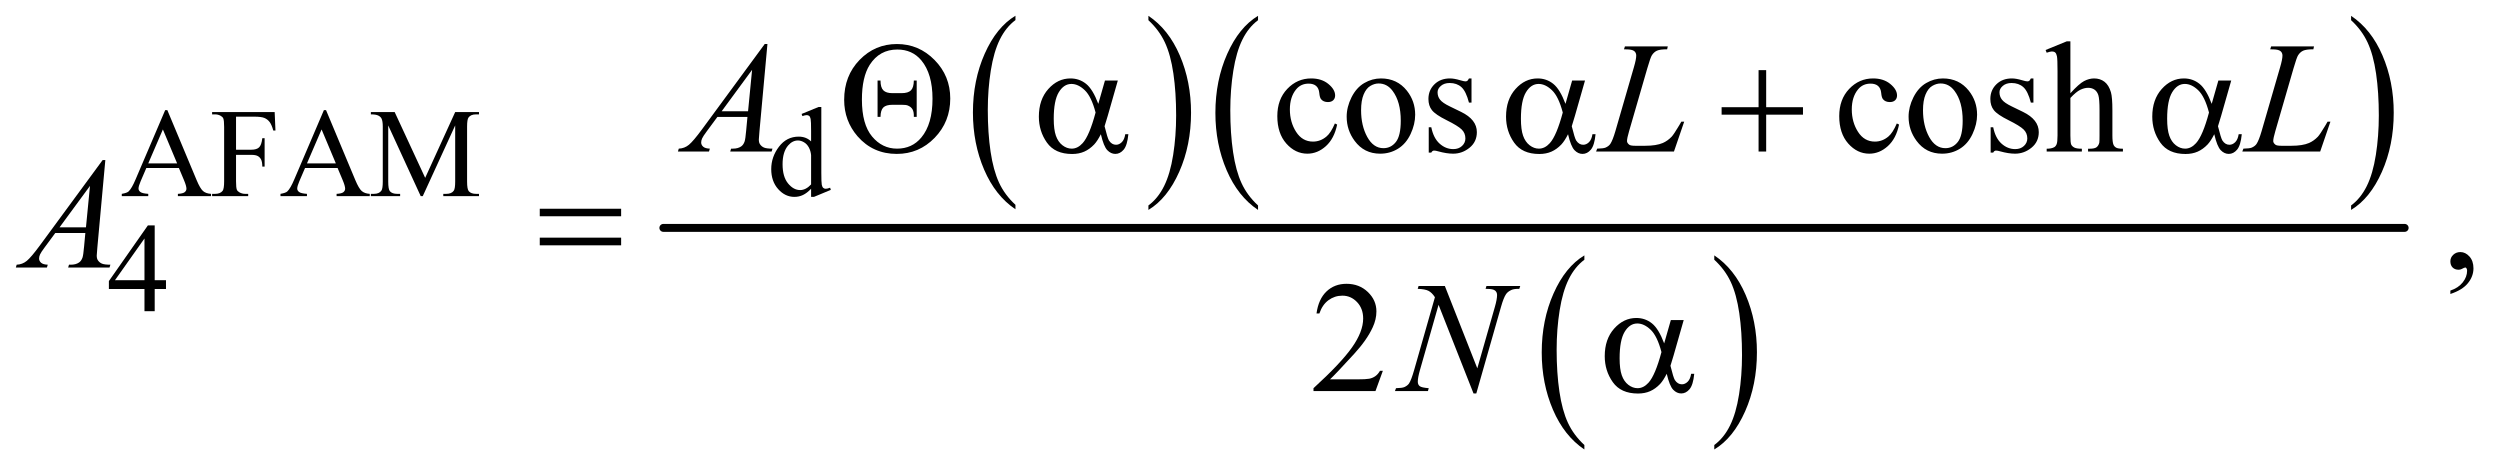
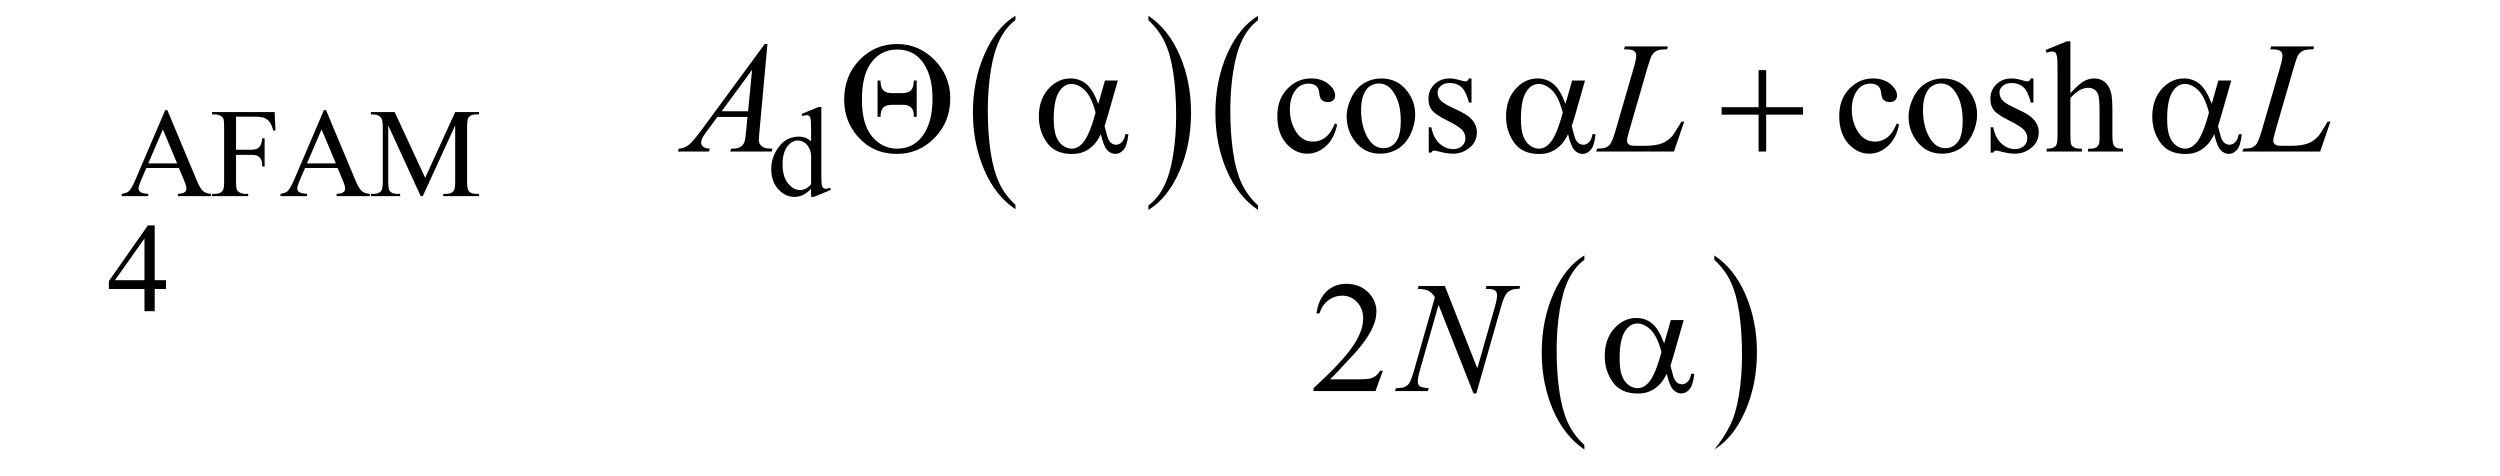
<svg xmlns="http://www.w3.org/2000/svg" stroke-dasharray="none" shape-rendering="auto" font-family="'Dialog'" text-rendering="auto" width="247" fill-opacity="1" color-interpolation="auto" color-rendering="auto" preserveAspectRatio="xMidYMid meet" font-size="12px" viewBox="0 0 247 47" fill="black" stroke="black" image-rendering="auto" stroke-miterlimit="10" stroke-linecap="square" stroke-linejoin="miter" font-style="normal" stroke-width="1" height="47" stroke-dashoffset="0" font-weight="normal" stroke-opacity="1">
  <defs id="genericDefs" />
  <g>
    <defs id="defs1">
      <clipPath clipPathUnits="userSpaceOnUse" id="clipPath1">
        <path d="M1.133 1.135 L157.741 1.135 L157.741 30.415 L1.133 30.415 L1.133 1.135 Z" />
      </clipPath>
      <clipPath clipPathUnits="userSpaceOnUse" id="clipPath2">
        <path d="M36.324 36.386 L36.324 974.848 L5055.801 974.848 L5055.801 36.386 Z" />
      </clipPath>
    </defs>
    <g transform="scale(1.576,1.576) translate(-1.133,-1.135) matrix(0.031,0,0,0.031,0,0)">
      <path d="M2090.062 450.781 L2090.062 459.797 Q2049.406 432.516 2026.742 379.703 Q2004.078 326.891 2004.078 264.125 Q2004.078 198.828 2027.914 145.18 Q2051.75 91.531 2090.062 68.438 L2090.062 77.25 Q2070.906 91.531 2058.602 116.305 Q2046.297 141.078 2040.219 179.188 Q2034.141 217.297 2034.141 258.656 Q2034.141 305.484 2039.75 343.273 Q2045.359 381.062 2056.883 405.945 Q2068.406 430.828 2090.062 450.781 Z" stroke="none" clip-path="url(#clipPath2)" />
    </g>
    <g transform="matrix(0.049,0,0,0.049,-1.786,-1.789)">
      <path d="M2352.016 77.25 L2352.016 68.438 Q2392.656 95.516 2415.32 148.32 Q2437.984 201.125 2437.984 263.906 Q2437.984 329.203 2414.156 382.953 Q2390.328 436.703 2352.016 459.797 L2352.016 450.781 Q2371.328 436.5 2383.633 411.727 Q2395.938 386.953 2401.93 348.945 Q2407.922 310.938 2407.922 269.375 Q2407.922 222.75 2402.398 184.852 Q2396.875 146.953 2385.266 122.078 Q2373.656 97.203 2352.016 77.25 Z" stroke="none" clip-path="url(#clipPath2)" />
    </g>
    <g transform="matrix(0.049,0,0,0.049,-1.786,-1.789)">
      <path d="M2573.062 450.781 L2573.062 459.797 Q2532.406 432.516 2509.742 379.703 Q2487.078 326.891 2487.078 264.125 Q2487.078 198.828 2510.914 145.18 Q2534.75 91.531 2573.062 68.438 L2573.062 77.25 Q2553.906 91.531 2541.602 116.305 Q2529.297 141.078 2523.219 179.188 Q2517.141 217.297 2517.141 258.656 Q2517.141 305.484 2522.75 343.273 Q2528.359 381.062 2539.883 405.945 Q2551.406 430.828 2573.062 450.781 Z" stroke="none" clip-path="url(#clipPath2)" />
    </g>
    <g transform="matrix(0.049,0,0,0.049,-1.786,-1.789)">
-       <path d="M4777.016 77.25 L4777.016 68.438 Q4817.656 95.516 4840.32 148.32 Q4862.984 201.125 4862.984 263.906 Q4862.984 329.203 4839.156 382.953 Q4815.328 436.703 4777.016 459.797 L4777.016 450.781 Q4796.328 436.5 4808.633 411.727 Q4820.938 386.953 4826.93 348.945 Q4832.922 310.938 4832.922 269.375 Q4832.922 222.75 4827.398 184.852 Q4821.875 146.953 4810.266 122.078 Q4798.656 97.203 4777.016 77.25 Z" stroke="none" clip-path="url(#clipPath2)" />
-     </g>
+       </g>
    <g transform="matrix(0.049,0,0,0.049,-1.786,-1.789)">
      <path d="M3231.062 933.781 L3231.062 942.797 Q3190.406 915.516 3167.742 862.703 Q3145.078 809.891 3145.078 747.125 Q3145.078 681.828 3168.914 628.18 Q3192.75 574.531 3231.062 551.438 L3231.062 560.25 Q3211.906 574.531 3199.602 599.305 Q3187.297 624.078 3181.219 662.188 Q3175.141 700.297 3175.141 741.656 Q3175.141 788.484 3180.75 826.273 Q3186.359 864.062 3197.883 888.945 Q3209.406 913.828 3231.062 933.781 Z" stroke="none" clip-path="url(#clipPath2)" />
    </g>
    <g transform="matrix(0.049,0,0,0.049,-1.786,-1.789)">
-       <path d="M3493.016 560.25 L3493.016 551.438 Q3533.656 578.516 3556.32 631.32 Q3578.984 684.125 3578.984 746.906 Q3578.984 812.203 3555.156 865.953 Q3531.328 919.703 3493.016 942.797 L3493.016 933.781 Q3512.328 919.5 3524.633 894.727 Q3536.938 869.953 3542.93 831.945 Q3548.922 793.938 3548.922 752.375 Q3548.922 705.75 3543.398 667.852 Q3537.875 629.953 3526.266 605.078 Q3514.656 580.203 3493.016 560.25 Z" stroke="none" clip-path="url(#clipPath2)" />
+       <path d="M3493.016 560.25 L3493.016 551.438 Q3533.656 578.516 3556.32 631.32 Q3578.984 684.125 3578.984 746.906 Q3578.984 812.203 3555.156 865.953 Q3531.328 919.703 3493.016 942.797 Q3512.328 919.5 3524.633 894.727 Q3536.938 869.953 3542.93 831.945 Q3548.922 793.938 3548.922 752.375 Q3548.922 705.75 3543.398 667.852 Q3537.875 629.953 3526.266 605.078 Q3514.656 580.203 3493.016 560.25 Z" stroke="none" clip-path="url(#clipPath2)" />
    </g>
    <g stroke-width="16" transform="matrix(0.049,0,0,0.049,-1.786,-1.789)" stroke-linejoin="round" stroke-linecap="round">
-       <line y2="496" fill="none" x1="1374" clip-path="url(#clipPath2)" x2="4885" y1="496" />
-     </g>
+       </g>
    <g transform="matrix(0.049,0,0,0.049,-1.786,-1.789)">
      <path d="M1671.875 417.125 Q1663.5 425.875 1655.5 429.688 Q1647.5 433.5 1638.25 433.5 Q1619.5 433.5 1605.5 417.812 Q1591.5 402.125 1591.5 377.5 Q1591.5 352.875 1607 332.438 Q1622.5 312 1646.875 312 Q1662 312 1671.875 321.625 L1671.875 300.5 Q1671.875 280.875 1670.938 276.375 Q1670 271.875 1668 270.25 Q1666 268.625 1663 268.625 Q1659.75 268.625 1654.375 270.625 L1652.75 266.25 L1686.875 252.25 L1692.5 252.25 L1692.5 384.625 Q1692.5 404.75 1693.438 409.188 Q1694.375 413.625 1696.438 415.375 Q1698.5 417.125 1701.25 417.125 Q1704.625 417.125 1710.25 415 L1711.625 419.375 L1677.625 433.5 L1671.875 433.5 L1671.875 417.125 ZM1671.875 408.375 L1671.875 349.375 Q1671.125 340.875 1667.375 333.875 Q1663.625 326.875 1657.438 323.312 Q1651.25 319.75 1645.375 319.75 Q1634.375 319.75 1625.75 329.625 Q1614.375 342.625 1614.375 367.625 Q1614.375 392.875 1625.375 406.312 Q1636.375 419.75 1649.875 419.75 Q1661.25 419.75 1671.875 408.375 Z" stroke="none" clip-path="url(#clipPath2)" />
    </g>
    <g transform="matrix(0.049,0,0,0.049,-1.786,-1.789)">
      <path d="M397.125 375.25 L331.5 375.25 L320 402 Q315.75 411.875 315.75 416.75 Q315.75 420.625 319.438 423.562 Q323.125 426.5 335.375 427.375 L335.375 432 L282 432 L282 427.375 Q292.625 425.5 295.75 422.5 Q302.125 416.5 309.875 398.125 L369.5 258.625 L373.875 258.625 L432.875 399.625 Q440 416.625 445.812 421.688 Q451.625 426.75 462 427.375 L462 432 L395.125 432 L395.125 427.375 Q405.25 426.875 408.812 424 Q412.375 421.125 412.375 417 Q412.375 411.5 407.375 399.625 L397.125 375.25 ZM393.625 366 L364.875 297.5 L335.375 366 L393.625 366 ZM512.375 271.75 L512.375 338.375 L543.25 338.375 Q553.875 338.375 558.812 333.688 Q563.75 329 565.375 315.125 L570 315.125 L570 372.5 L565.375 372.5 Q565.25 362.625 562.812 358 Q560.375 353.375 556.062 351.062 Q551.75 348.75 543.25 348.75 L512.375 348.75 L512.375 402 Q512.375 414.875 514 419 Q515.25 422.125 519.25 424.375 Q524.75 427.375 530.75 427.375 L536.875 427.375 L536.875 432 L464.125 432 L464.125 427.375 L470.125 427.375 Q480.625 427.375 485.375 421.25 Q488.375 417.25 488.375 402 L488.375 292.5 Q488.375 279.625 486.75 275.5 Q485.5 272.375 481.625 270.125 Q476.25 267.125 470.125 267.125 L464.125 267.125 L464.125 262.5 L590.25 262.5 L591.875 299.75 L587.5 299.75 Q584.25 287.875 579.938 282.312 Q575.625 276.75 569.312 274.25 Q563 271.75 549.75 271.75 L512.375 271.75 ZM717.125 375.25 L651.5 375.25 L640 402 Q635.75 411.875 635.75 416.75 Q635.75 420.625 639.438 423.562 Q643.125 426.5 655.375 427.375 L655.375 432 L602 432 L602 427.375 Q612.625 425.5 615.75 422.5 Q622.125 416.5 629.875 398.125 L689.5 258.625 L693.875 258.625 L752.875 399.625 Q760 416.625 765.812 421.688 Q771.625 426.75 782 427.375 L782 432 L715.125 432 L715.125 427.375 Q725.25 426.875 728.812 424 Q732.375 421.125 732.375 417 Q732.375 411.5 727.375 399.625 L717.125 375.25 ZM713.625 366 L684.875 297.5 L655.375 366 L713.625 366 ZM884.75 432 L819.25 289.375 L819.25 402.625 Q819.25 418.25 822.625 422.125 Q827.25 427.375 837.25 427.375 L843.25 427.375 L843.25 432 L784.25 432 L784.25 427.375 L790.25 427.375 Q801 427.375 805.5 420.875 Q808.25 416.875 808.25 402.625 L808.25 291.875 Q808.25 280.625 805.75 275.625 Q804 272 799.312 269.562 Q794.625 267.125 784.25 267.125 L784.25 262.5 L832.25 262.5 L893.75 395.125 L954.25 262.5 L1002.25 262.5 L1002.25 267.125 L996.375 267.125 Q985.5 267.125 981 273.625 Q978.25 277.625 978.25 291.875 L978.25 402.625 Q978.25 418.25 981.75 422.125 Q986.375 427.375 996.375 427.375 L1002.25 427.375 L1002.25 432 L930.25 432 L930.25 427.375 L936.25 427.375 Q947.125 427.375 951.5 420.875 Q954.25 416.875 954.25 402.625 L954.25 289.375 L888.875 432 L884.75 432 Z" stroke="none" clip-path="url(#clipPath2)" />
    </g>
    <g transform="matrix(0.049,0,0,0.049,-1.786,-1.789)">
      <path d="M371.125 601.5 L371.125 619.25 L348.375 619.25 L348.375 664 L327.75 664 L327.75 619.25 L256 619.25 L256 603.25 L334.625 491 L348.375 491 L348.375 601.5 L371.125 601.5 ZM327.75 601.5 L327.75 517.375 L268.25 601.5 L327.75 601.5 Z" stroke="none" clip-path="url(#clipPath2)" />
    </g>
    <g transform="matrix(0.049,0,0,0.049,-1.786,-1.789)">
      <path d="M2732.562 287.625 Q2726.781 315.906 2709.906 331.141 Q2693.031 346.375 2672.562 346.375 Q2648.188 346.375 2630.062 325.906 Q2611.938 305.438 2611.938 270.594 Q2611.938 236.844 2632.016 215.75 Q2652.094 194.656 2680.219 194.656 Q2701.312 194.656 2714.906 205.828 Q2728.5 217 2728.5 229.031 Q2728.5 234.969 2724.672 238.641 Q2720.844 242.312 2713.969 242.312 Q2704.75 242.312 2700.062 236.375 Q2697.406 233.094 2696.547 223.875 Q2695.688 214.656 2690.219 209.812 Q2684.75 205.125 2675.062 205.125 Q2659.438 205.125 2649.906 216.688 Q2637.25 232 2637.25 257.156 Q2637.25 282.781 2649.828 302.391 Q2662.406 322 2683.812 322 Q2699.125 322 2711.312 311.531 Q2719.906 304.344 2728.031 285.438 L2732.562 287.625 ZM2821 194.656 Q2853.5 194.656 2873.188 219.344 Q2889.906 240.438 2889.906 267.781 Q2889.906 287 2880.688 306.688 Q2871.469 326.375 2855.297 336.375 Q2839.125 346.375 2819.281 346.375 Q2786.938 346.375 2767.875 320.594 Q2751.781 298.875 2751.781 271.844 Q2751.781 252.156 2761.547 232.703 Q2771.312 213.25 2787.25 203.953 Q2803.188 194.656 2821 194.656 ZM2816.156 204.812 Q2807.875 204.812 2799.516 209.734 Q2791.156 214.656 2786 227 Q2780.844 239.344 2780.844 258.719 Q2780.844 289.969 2793.266 312.625 Q2805.688 335.281 2826 335.281 Q2841.156 335.281 2851 322.781 Q2860.844 310.281 2860.844 279.812 Q2860.844 241.688 2844.438 219.812 Q2833.344 204.812 2816.156 204.812 ZM3003.5 194.656 L3003.5 243.406 L2998.344 243.406 Q2992.406 220.438 2983.109 212.156 Q2973.812 203.875 2959.438 203.875 Q2948.5 203.875 2941.781 209.656 Q2935.062 215.438 2935.062 222.469 Q2935.062 231.219 2940.062 237.469 Q2944.906 243.875 2959.75 251.062 L2982.562 262.156 Q3014.281 277.625 3014.281 302.938 Q3014.281 322.469 2999.516 334.422 Q2984.75 346.375 2966.469 346.375 Q2953.344 346.375 2936.469 341.688 Q2931.312 340.125 2928.031 340.125 Q2924.438 340.125 2922.406 344.188 L2917.25 344.188 L2917.25 293.094 L2922.406 293.094 Q2926.781 314.969 2939.125 326.062 Q2951.469 337.156 2966.781 337.156 Q2977.562 337.156 2984.359 330.828 Q2991.156 324.5 2991.156 315.594 Q2991.156 304.812 2983.578 297.469 Q2976 290.125 2953.344 278.875 Q2930.688 267.625 2923.656 258.562 Q2916.625 249.656 2916.625 236.062 Q2916.625 218.406 2928.734 206.531 Q2940.844 194.656 2960.062 194.656 Q2968.5 194.656 2980.531 198.25 Q2988.5 200.594 2991.156 200.594 Q2993.656 200.594 2995.062 199.5 Q2996.469 198.406 2998.344 194.656 L3003.5 194.656 ZM3865.562 287.625 Q3859.781 315.906 3842.906 331.141 Q3826.031 346.375 3805.562 346.375 Q3781.188 346.375 3763.062 325.906 Q3744.938 305.438 3744.938 270.594 Q3744.938 236.844 3765.016 215.75 Q3785.094 194.656 3813.219 194.656 Q3834.312 194.656 3847.906 205.828 Q3861.5 217 3861.5 229.031 Q3861.5 234.969 3857.672 238.641 Q3853.844 242.312 3846.969 242.312 Q3837.75 242.312 3833.062 236.375 Q3830.406 233.094 3829.547 223.875 Q3828.688 214.656 3823.219 209.812 Q3817.75 205.125 3808.062 205.125 Q3792.438 205.125 3782.906 216.688 Q3770.25 232 3770.25 257.156 Q3770.25 282.781 3782.828 302.391 Q3795.406 322 3816.812 322 Q3832.125 322 3844.312 311.531 Q3852.906 304.344 3861.031 285.438 L3865.562 287.625 ZM3954 194.656 Q3986.5 194.656 4006.188 219.344 Q4022.906 240.438 4022.906 267.781 Q4022.906 287 4013.688 306.688 Q4004.469 326.375 3988.297 336.375 Q3972.125 346.375 3952.281 346.375 Q3919.938 346.375 3900.875 320.594 Q3884.781 298.875 3884.781 271.844 Q3884.781 252.156 3894.547 232.703 Q3904.312 213.25 3920.25 203.953 Q3936.188 194.656 3954 194.656 ZM3949.156 204.812 Q3940.875 204.812 3932.516 209.734 Q3924.156 214.656 3919 227 Q3913.844 239.344 3913.844 258.719 Q3913.844 289.969 3926.266 312.625 Q3938.688 335.281 3959 335.281 Q3974.156 335.281 3984 322.781 Q3993.844 310.281 3993.844 279.812 Q3993.844 241.688 3977.438 219.812 Q3966.344 204.812 3949.156 204.812 ZM4136.5 194.656 L4136.5 243.406 L4131.344 243.406 Q4125.406 220.438 4116.109 212.156 Q4106.812 203.875 4092.438 203.875 Q4081.5 203.875 4074.781 209.656 Q4068.062 215.438 4068.062 222.469 Q4068.062 231.219 4073.062 237.469 Q4077.906 243.875 4092.75 251.062 L4115.562 262.156 Q4147.281 277.625 4147.281 302.938 Q4147.281 322.469 4132.516 334.422 Q4117.75 346.375 4099.469 346.375 Q4086.344 346.375 4069.469 341.688 Q4064.312 340.125 4061.031 340.125 Q4057.438 340.125 4055.406 344.188 L4050.25 344.188 L4050.25 293.094 L4055.406 293.094 Q4059.781 314.969 4072.125 326.062 Q4084.469 337.156 4099.781 337.156 Q4110.562 337.156 4117.359 330.828 Q4124.156 324.5 4124.156 315.594 Q4124.156 304.812 4116.578 297.469 Q4109 290.125 4086.344 278.875 Q4063.688 267.625 4056.656 258.562 Q4049.625 249.656 4049.625 236.062 Q4049.625 218.406 4061.734 206.531 Q4073.844 194.656 4093.062 194.656 Q4101.5 194.656 4113.531 198.25 Q4121.5 200.594 4124.156 200.594 Q4126.656 200.594 4128.062 199.5 Q4129.469 198.406 4131.344 194.656 L4136.5 194.656 ZM4211.031 119.812 L4211.031 224.5 Q4228.375 205.438 4238.531 200.047 Q4248.688 194.656 4258.844 194.656 Q4271.031 194.656 4279.781 201.375 Q4288.531 208.094 4292.75 222.469 Q4295.719 232.469 4295.719 259.031 L4295.719 309.656 Q4295.719 323.25 4297.906 328.25 Q4299.469 332 4303.219 334.188 Q4306.969 336.375 4316.969 336.375 L4316.969 342 L4246.656 342 L4246.656 336.375 L4249.938 336.375 Q4259.938 336.375 4263.844 333.328 Q4267.75 330.281 4269.312 324.344 Q4269.781 321.844 4269.781 309.656 L4269.781 259.031 Q4269.781 235.594 4267.359 228.25 Q4264.938 220.906 4259.625 217.234 Q4254.312 213.562 4246.812 213.562 Q4239.156 213.562 4230.875 217.625 Q4222.594 221.688 4211.031 234.031 L4211.031 309.656 Q4211.031 324.344 4212.672 327.938 Q4214.312 331.531 4218.766 333.953 Q4223.219 336.375 4234.156 336.375 L4234.156 342 L4163.219 342 L4163.219 336.375 Q4172.75 336.375 4178.219 333.406 Q4181.344 331.844 4183.219 327.469 Q4185.094 323.094 4185.094 309.656 L4185.094 180.125 Q4185.094 155.594 4183.922 149.969 Q4182.75 144.344 4180.328 142.312 Q4177.906 140.281 4173.844 140.281 Q4170.562 140.281 4163.219 142.781 L4161.031 137.312 L4203.844 119.812 L4211.031 119.812 Z" stroke="none" clip-path="url(#clipPath2)" />
    </g>
    <g transform="matrix(0.049,0,0,0.049,-1.786,-1.789)">
-       <path d="M4977.188 629.281 L4977.188 622.406 Q4993.281 617.094 5002.109 605.922 Q5010.938 594.75 5010.938 582.25 Q5010.938 579.281 5009.531 577.25 Q5008.438 575.844 5007.344 575.844 Q5005.625 575.844 4999.844 578.969 Q4997.031 580.375 4993.906 580.375 Q4986.25 580.375 4981.719 575.844 Q4977.188 571.312 4977.188 563.344 Q4977.188 555.688 4983.047 550.219 Q4988.906 544.75 4997.344 544.75 Q5007.656 544.75 5015.703 553.734 Q5023.75 562.719 5023.75 577.562 Q5023.75 593.656 5012.578 607.484 Q5001.406 621.312 4977.188 629.281 Z" stroke="none" clip-path="url(#clipPath2)" />
-     </g>
+       </g>
    <g transform="matrix(0.049,0,0,0.049,-1.786,-1.789)">
      <path d="M2824.719 784.219 L2809.875 825 L2684.875 825 L2684.875 819.219 Q2740.031 768.906 2762.531 737.031 Q2785.031 705.156 2785.031 678.75 Q2785.031 658.594 2772.688 645.625 Q2760.344 632.656 2743.156 632.656 Q2727.531 632.656 2715.109 641.797 Q2702.688 650.938 2696.75 668.594 L2690.969 668.594 Q2694.875 639.688 2711.047 624.219 Q2727.219 608.75 2751.438 608.75 Q2777.219 608.75 2794.484 625.312 Q2811.75 641.875 2811.75 664.375 Q2811.75 680.469 2804.25 696.562 Q2792.688 721.875 2766.75 750.156 Q2727.844 792.656 2718.156 801.406 L2773.469 801.406 Q2790.344 801.406 2797.141 800.156 Q2803.938 798.906 2809.406 795.078 Q2814.875 791.25 2818.938 784.219 L2824.719 784.219 Z" stroke="none" clip-path="url(#clipPath2)" />
    </g>
    <g transform="matrix(0.049,0,0,0.049,-1.786,-1.789)">
      <path d="M1583.844 125.281 L1567.75 301.531 Q1566.5 313.875 1566.5 317.781 Q1566.5 324.031 1568.844 327.312 Q1571.812 331.844 1576.891 334.031 Q1581.969 336.219 1594 336.219 L1592.281 342 L1508.844 342 L1510.562 336.219 L1514.156 336.219 Q1524.312 336.219 1530.719 331.844 Q1535.25 328.875 1537.75 322 Q1539.469 317.156 1541.031 299.188 L1543.531 272.312 L1482.906 272.312 L1461.344 301.531 Q1454 311.375 1452.125 315.672 Q1450.25 319.969 1450.25 323.719 Q1450.25 328.719 1454.312 332.312 Q1458.375 335.906 1467.75 336.219 L1466.031 342 L1403.375 342 L1405.094 336.219 Q1416.656 335.75 1425.484 328.484 Q1434.312 321.219 1451.812 297.469 L1578.375 125.281 L1583.844 125.281 ZM1552.906 177.312 L1491.5 260.906 L1544.781 260.906 L1552.906 177.312 ZM3411.719 342 L3254.688 342 L3256.875 336.219 Q3269.375 335.906 3273.594 334.188 Q3280.156 331.375 3283.281 326.844 Q3288.125 319.656 3293.594 300.906 L3330.938 172 Q3335.625 156.062 3335.625 148.562 Q3335.625 142.625 3331.328 139.344 Q3327.031 136.062 3315.156 136.062 Q3312.5 136.062 3310.938 135.906 L3312.812 130.125 L3399.219 130.125 L3397.969 135.906 Q3383.438 135.906 3377.344 138.719 Q3371.25 141.531 3367.188 147.938 Q3364.375 152.156 3357.969 174.188 L3321.25 300.906 Q3317.031 315.281 3317.031 320.906 Q3317.031 324.656 3321.25 328.094 Q3323.906 330.438 3333.281 330.438 L3353.75 330.438 Q3376.094 330.438 3389.219 324.812 Q3398.906 320.594 3407.031 312.156 Q3411.406 307.469 3422.5 288.875 L3426.562 281.844 L3432.344 281.844 L3411.719 342 ZM4714.719 342 L4557.688 342 L4559.875 336.219 Q4572.375 335.906 4576.594 334.188 Q4583.156 331.375 4586.281 326.844 Q4591.125 319.656 4596.594 300.906 L4633.938 172 Q4638.625 156.062 4638.625 148.562 Q4638.625 142.625 4634.328 139.344 Q4630.031 136.062 4618.156 136.062 Q4615.5 136.062 4613.938 135.906 L4615.812 130.125 L4702.219 130.125 L4700.969 135.906 Q4686.438 135.906 4680.344 138.719 Q4674.25 141.531 4670.188 147.938 Q4667.375 152.156 4660.969 174.188 L4624.25 300.906 Q4620.031 315.281 4620.031 320.906 Q4620.031 324.656 4624.25 328.094 Q4626.906 330.438 4636.281 330.438 L4656.75 330.438 Q4679.094 330.438 4692.219 324.812 Q4701.906 320.594 4710.031 312.156 Q4714.406 307.469 4725.5 288.875 L4729.562 281.844 L4735.344 281.844 L4714.719 342 Z" stroke="none" clip-path="url(#clipPath2)" />
    </g>
    <g transform="matrix(0.049,0,0,0.049,-1.786,-1.789)">
-       <path d="M248.844 359.281 L232.75 535.531 Q231.5 547.875 231.5 551.781 Q231.5 558.031 233.844 561.312 Q236.812 565.844 241.891 568.031 Q246.969 570.219 259 570.219 L257.281 576 L173.844 576 L175.562 570.219 L179.156 570.219 Q189.312 570.219 195.719 565.844 Q200.25 562.875 202.75 556 Q204.469 551.156 206.031 533.188 L208.531 506.312 L147.906 506.312 L126.344 535.531 Q119 545.375 117.125 549.672 Q115.25 553.969 115.25 557.719 Q115.25 562.719 119.312 566.312 Q123.375 569.906 132.75 570.219 L131.031 576 L68.375 576 L70.094 570.219 Q81.656 569.75 90.484 562.484 Q99.312 555.219 116.812 531.469 L243.375 359.281 L248.844 359.281 ZM217.906 411.312 L156.5 494.906 L209.781 494.906 L217.906 411.312 Z" stroke="none" clip-path="url(#clipPath2)" />
-     </g>
+       </g>
    <g transform="matrix(0.049,0,0,0.049,-1.786,-1.789)">
      <path d="M2949.719 613.125 L3015.188 779.219 L3050.656 655.156 Q3055.031 639.844 3055.031 631.406 Q3055.031 625.625 3050.969 622.344 Q3046.906 619.062 3035.812 619.062 Q3033.938 619.062 3031.906 618.906 L3033.625 613.125 L3101.75 613.125 L3099.875 618.906 Q3089.25 618.75 3084.094 621.094 Q3076.75 624.375 3073.156 629.531 Q3068.156 636.875 3063 655.156 L3013.156 829.844 L3007.531 829.844 L2937.062 651.094 L2899.406 783.125 Q2895.188 798.125 2895.188 806.094 Q2895.188 812.031 2899.016 815.078 Q2902.844 818.125 2917.219 819.219 L2915.656 825 L2849.094 825 L2851.281 819.219 Q2863.781 818.906 2868 817.031 Q2874.406 814.219 2877.531 809.688 Q2882.062 802.812 2887.688 783.125 L2929.719 635.781 Q2923.625 626.406 2916.672 622.891 Q2909.719 619.375 2895.031 618.906 L2896.75 613.125 L2949.719 613.125 Z" stroke="none" clip-path="url(#clipPath2)" />
    </g>
    <g transform="matrix(0.049,0,0,0.049,-1.786,-1.789)">
      <path d="M1738.562 237.781 Q1738.562 189.344 1769.656 157.312 Q1800.75 125.281 1844.969 125.281 Q1889.188 125.281 1920.828 157.469 Q1952.469 189.656 1952.469 235.125 Q1952.469 282 1920.984 314.422 Q1889.5 346.844 1844.656 346.844 Q1796.531 346.844 1765.594 311.375 Q1738.562 280.125 1738.562 237.781 ZM1774.344 237.312 Q1774.344 287.156 1794.812 311.688 Q1815.281 336.219 1845.125 336.219 Q1875.594 336.219 1894.188 313.719 Q1916.688 286.688 1916.688 235.594 Q1916.688 185.438 1894.188 158.25 Q1875.906 136.375 1845.75 136.375 Q1809.969 136.375 1790.125 167.156 Q1774.344 192 1774.344 237.312 ZM1884.812 198.875 L1884.812 272.156 L1879.031 272.156 Q1879.344 262.156 1876.375 257 Q1873.406 251.844 1866.688 249.188 Q1863.25 247.781 1854.031 247.781 L1836.062 247.781 Q1822.938 247.781 1817.469 253.25 Q1812 258.719 1811.844 272.156 L1805.906 272.156 L1805.906 198.875 L1811.844 198.875 Q1811.844 212.938 1817.547 218.641 Q1823.25 224.344 1835.75 224.344 L1854.188 224.344 Q1867.625 224.344 1873.25 218.641 Q1878.875 212.938 1879.031 198.875 L1884.812 198.875 ZM2264.406 198.875 L2290.344 198.875 L2270.031 269.969 Q2268 276.688 2263.625 291.062 Q2269.562 315.125 2272.531 319.812 Q2278.156 328.406 2286.75 328.406 Q2293 328.406 2298.312 323.25 Q2303.625 318.094 2305.344 307.156 L2311.594 307.156 Q2309.406 329.656 2302.141 338.25 Q2294.875 346.844 2285.344 346.844 Q2276.438 346.844 2269.172 339.344 Q2261.906 331.844 2256.125 307.156 Q2249.25 320.75 2242.688 327.781 Q2233.469 337.469 2222.688 342.234 Q2211.906 347 2198.156 347 Q2163.625 347 2147.375 324.031 Q2131.125 301.062 2131.125 271.688 Q2131.125 237.312 2150.188 215.984 Q2169.25 194.656 2194.875 194.656 Q2212.688 194.656 2226.281 205.516 Q2239.875 216.375 2250.969 245.906 L2264.406 198.875 ZM2245.5 263.406 Q2237.062 231.219 2223.781 218.484 Q2210.5 205.75 2196.75 205.75 Q2181.438 205.75 2171.281 222.547 Q2161.125 239.344 2161.125 276.062 Q2161.125 297.781 2165.5 310.203 Q2169.875 322.625 2178.703 329.422 Q2187.531 336.219 2197.375 336.219 Q2209.406 336.219 2219.406 325.125 Q2233 310.125 2245.5 263.406 ZM3206.406 198.875 L3232.344 198.875 L3212.031 269.969 Q3210 276.688 3205.625 291.062 Q3211.562 315.125 3214.531 319.812 Q3220.156 328.406 3228.75 328.406 Q3235 328.406 3240.312 323.25 Q3245.625 318.094 3247.344 307.156 L3253.594 307.156 Q3251.406 329.656 3244.141 338.25 Q3236.875 346.844 3227.344 346.844 Q3218.438 346.844 3211.172 339.344 Q3203.906 331.844 3198.125 307.156 Q3191.25 320.75 3184.688 327.781 Q3175.469 337.469 3164.688 342.234 Q3153.906 347 3140.156 347 Q3105.625 347 3089.375 324.031 Q3073.125 301.062 3073.125 271.688 Q3073.125 237.312 3092.188 215.984 Q3111.25 194.656 3136.875 194.656 Q3154.688 194.656 3168.281 205.516 Q3181.875 216.375 3192.969 245.906 L3206.406 198.875 ZM3187.5 263.406 Q3179.062 231.219 3165.781 218.484 Q3152.5 205.75 3138.75 205.75 Q3123.438 205.75 3113.281 222.547 Q3103.125 239.344 3103.125 276.062 Q3103.125 297.781 3107.5 310.203 Q3111.875 322.625 3120.703 329.422 Q3129.531 336.219 3139.375 336.219 Q3151.406 336.219 3161.406 325.125 Q3175 310.125 3187.5 263.406 ZM3582.312 177.938 L3597.625 177.938 L3597.625 252.625 L3671.844 252.625 L3671.844 267.781 L3597.625 267.781 L3597.625 342 L3582.312 342 L3582.312 267.781 L3507.781 267.781 L3507.781 252.625 L3582.312 252.625 L3582.312 177.938 ZM4509.406 198.875 L4535.344 198.875 L4515.031 269.969 Q4513 276.688 4508.625 291.062 Q4514.562 315.125 4517.531 319.812 Q4523.156 328.406 4531.75 328.406 Q4538 328.406 4543.312 323.25 Q4548.625 318.094 4550.344 307.156 L4556.594 307.156 Q4554.406 329.656 4547.141 338.25 Q4539.875 346.844 4530.344 346.844 Q4521.438 346.844 4514.172 339.344 Q4506.906 331.844 4501.125 307.156 Q4494.25 320.75 4487.688 327.781 Q4478.469 337.469 4467.688 342.234 Q4456.906 347 4443.156 347 Q4408.625 347 4392.375 324.031 Q4376.125 301.062 4376.125 271.688 Q4376.125 237.312 4395.188 215.984 Q4414.25 194.656 4439.875 194.656 Q4457.688 194.656 4471.281 205.516 Q4484.875 216.375 4495.969 245.906 L4509.406 198.875 ZM4490.5 263.406 Q4482.062 231.219 4468.781 218.484 Q4455.5 205.75 4441.75 205.75 Q4426.438 205.75 4416.281 222.547 Q4406.125 239.344 4406.125 276.062 Q4406.125 297.781 4410.5 310.203 Q4414.875 322.625 4423.703 329.422 Q4432.531 336.219 4442.375 336.219 Q4454.406 336.219 4464.406 325.125 Q4478 310.125 4490.5 263.406 Z" stroke="none" clip-path="url(#clipPath2)" />
    </g>
    <g transform="matrix(0.049,0,0,0.049,-1.786,-1.789)">
-       <path d="M1124.781 457.406 L1288.844 457.406 L1288.844 472.562 L1124.781 472.562 L1124.781 457.406 ZM1124.781 515.688 L1288.844 515.688 L1288.844 531.156 L1124.781 531.156 L1124.781 515.688 Z" stroke="none" clip-path="url(#clipPath2)" />
-     </g>
+       </g>
    <g transform="matrix(0.049,0,0,0.049,-1.786,-1.789)">
      <path d="M3405.406 681.875 L3431.344 681.875 L3411.031 752.969 Q3409 759.688 3404.625 774.062 Q3410.562 798.125 3413.531 802.812 Q3419.156 811.406 3427.75 811.406 Q3434 811.406 3439.312 806.25 Q3444.625 801.094 3446.344 790.156 L3452.594 790.156 Q3450.406 812.656 3443.141 821.25 Q3435.875 829.844 3426.344 829.844 Q3417.438 829.844 3410.172 822.344 Q3402.906 814.844 3397.125 790.156 Q3390.25 803.75 3383.688 810.781 Q3374.469 820.469 3363.688 825.234 Q3352.906 830 3339.156 830 Q3304.625 830 3288.375 807.031 Q3272.125 784.062 3272.125 754.688 Q3272.125 720.312 3291.188 698.984 Q3310.25 677.656 3335.875 677.656 Q3353.688 677.656 3367.281 688.516 Q3380.875 699.375 3391.969 728.906 L3405.406 681.875 ZM3386.5 746.406 Q3378.062 714.219 3364.781 701.484 Q3351.5 688.75 3337.75 688.75 Q3322.438 688.75 3312.281 705.547 Q3302.125 722.344 3302.125 759.062 Q3302.125 780.781 3306.5 793.203 Q3310.875 805.625 3319.703 812.422 Q3328.531 819.219 3338.375 819.219 Q3350.406 819.219 3360.406 808.125 Q3374 793.125 3386.5 746.406 Z" stroke="none" clip-path="url(#clipPath2)" />
    </g>
  </g>
</svg>